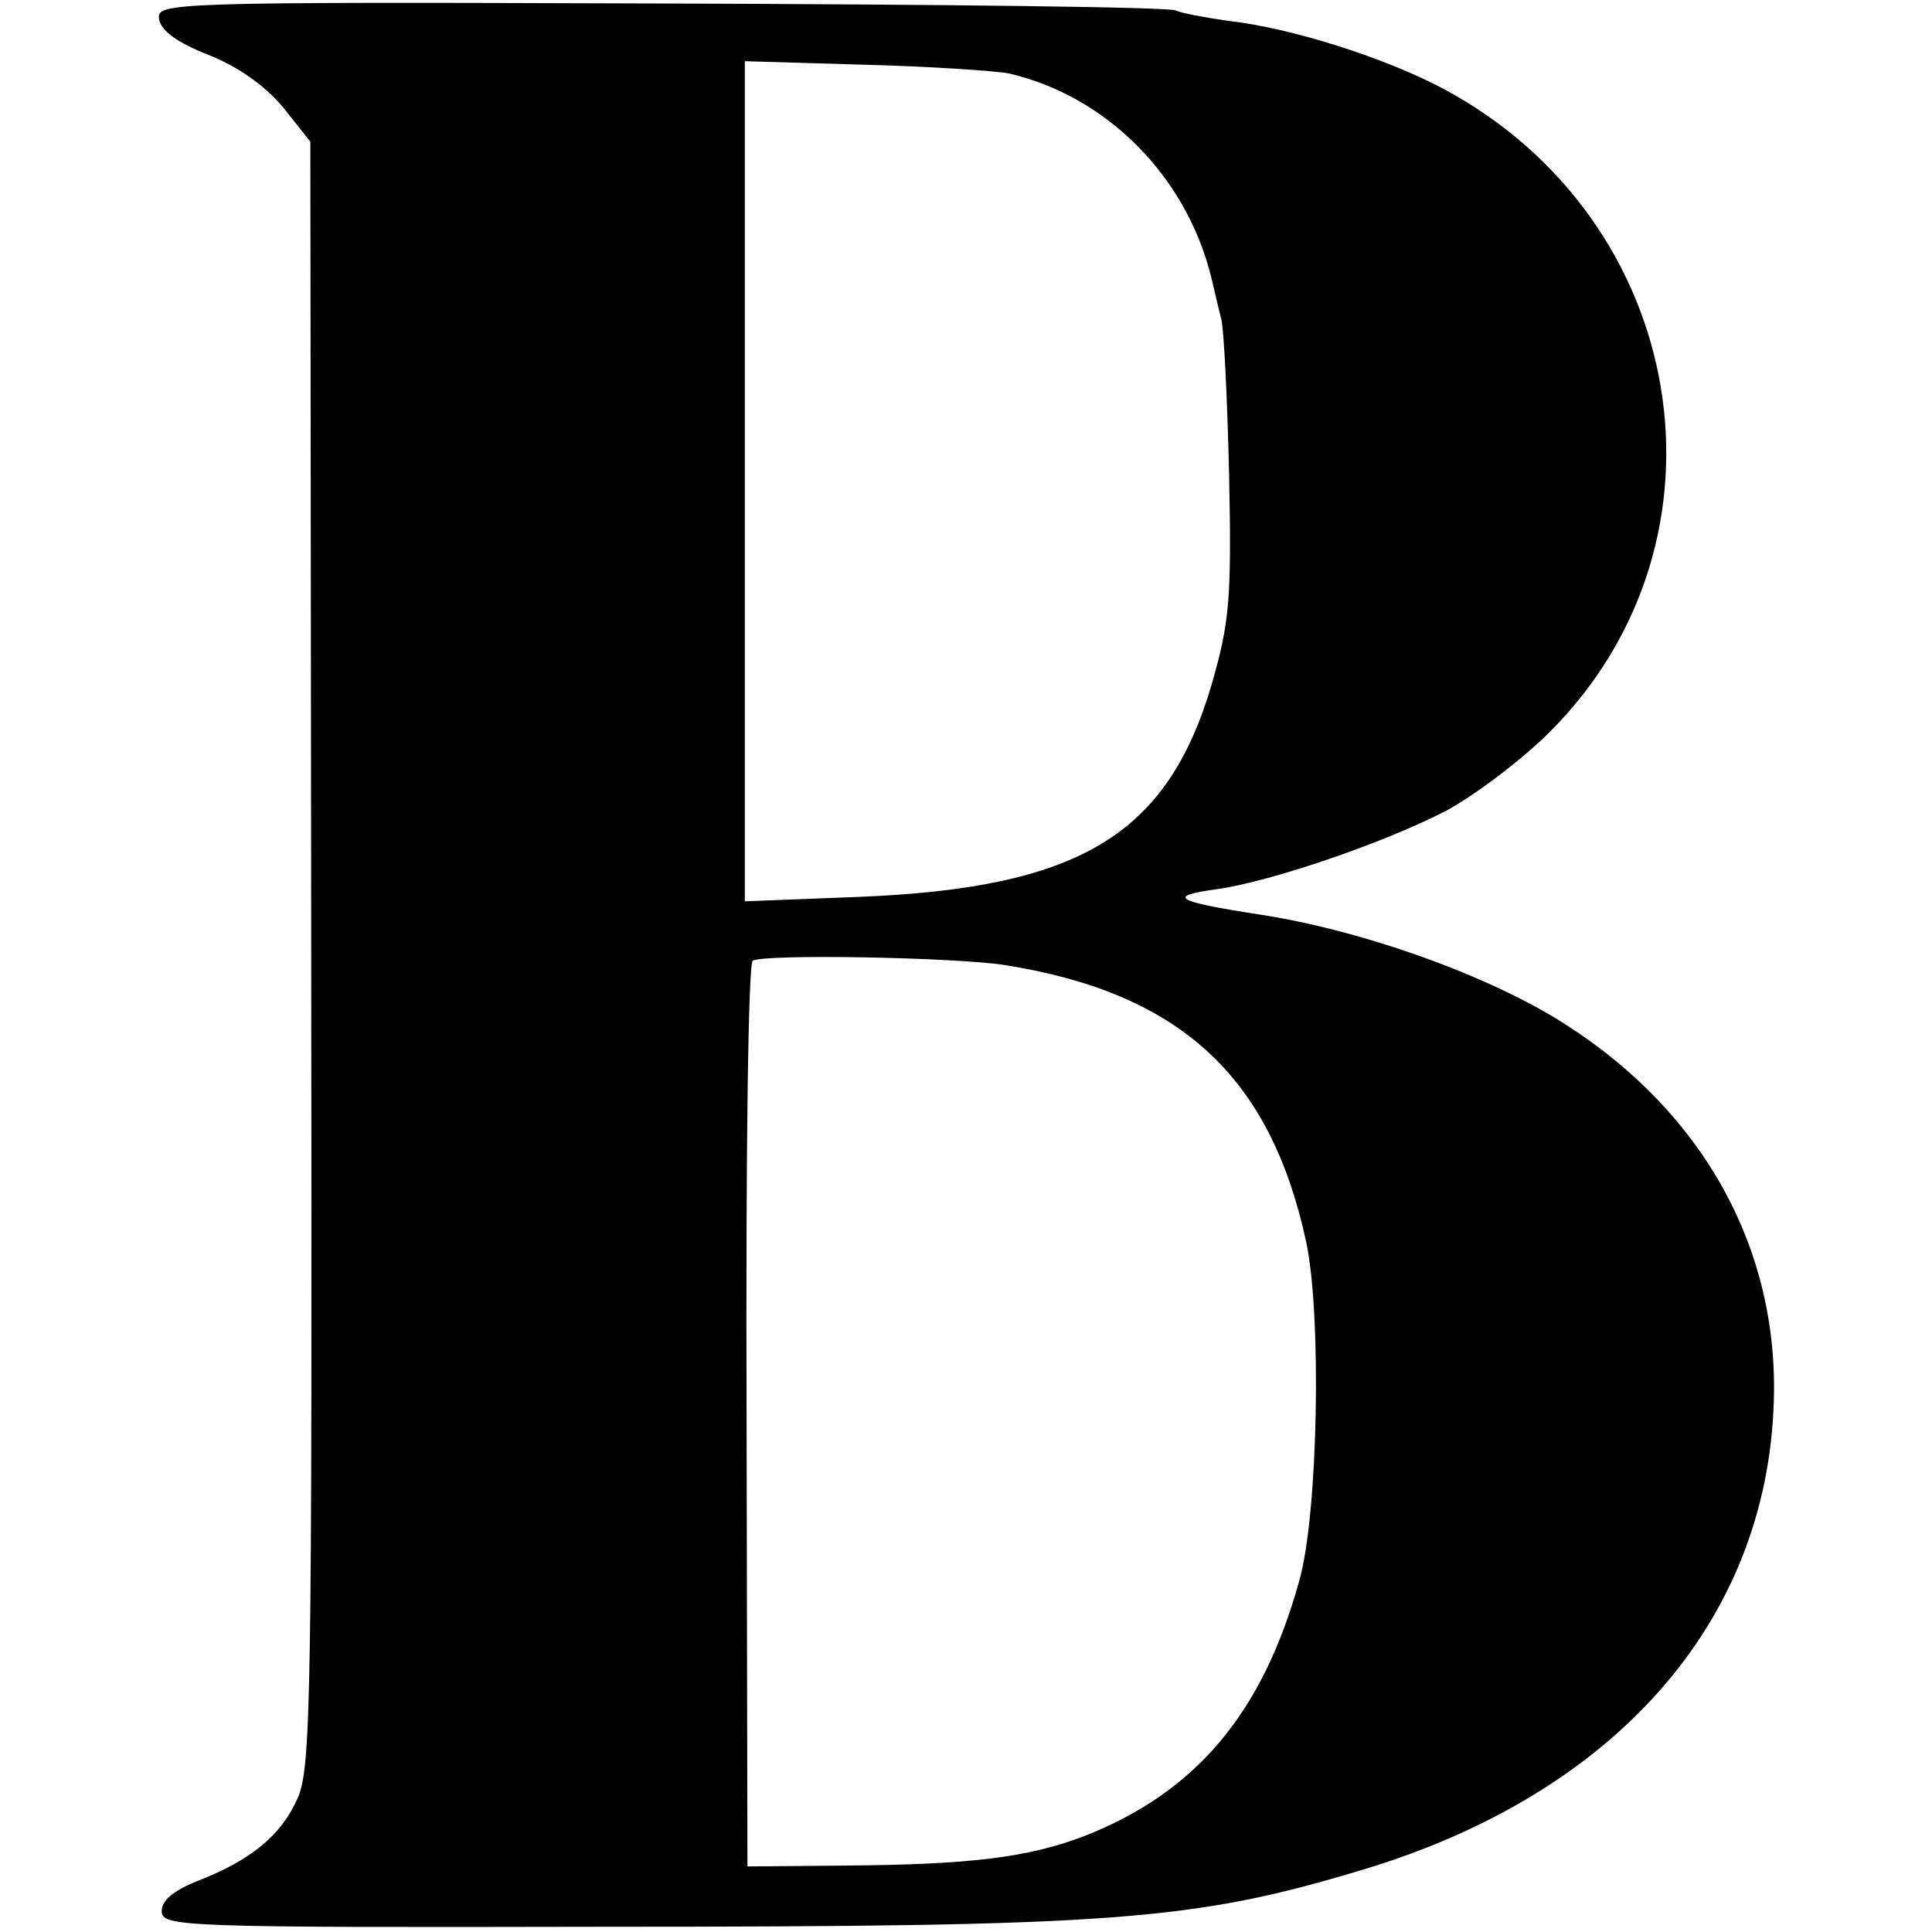
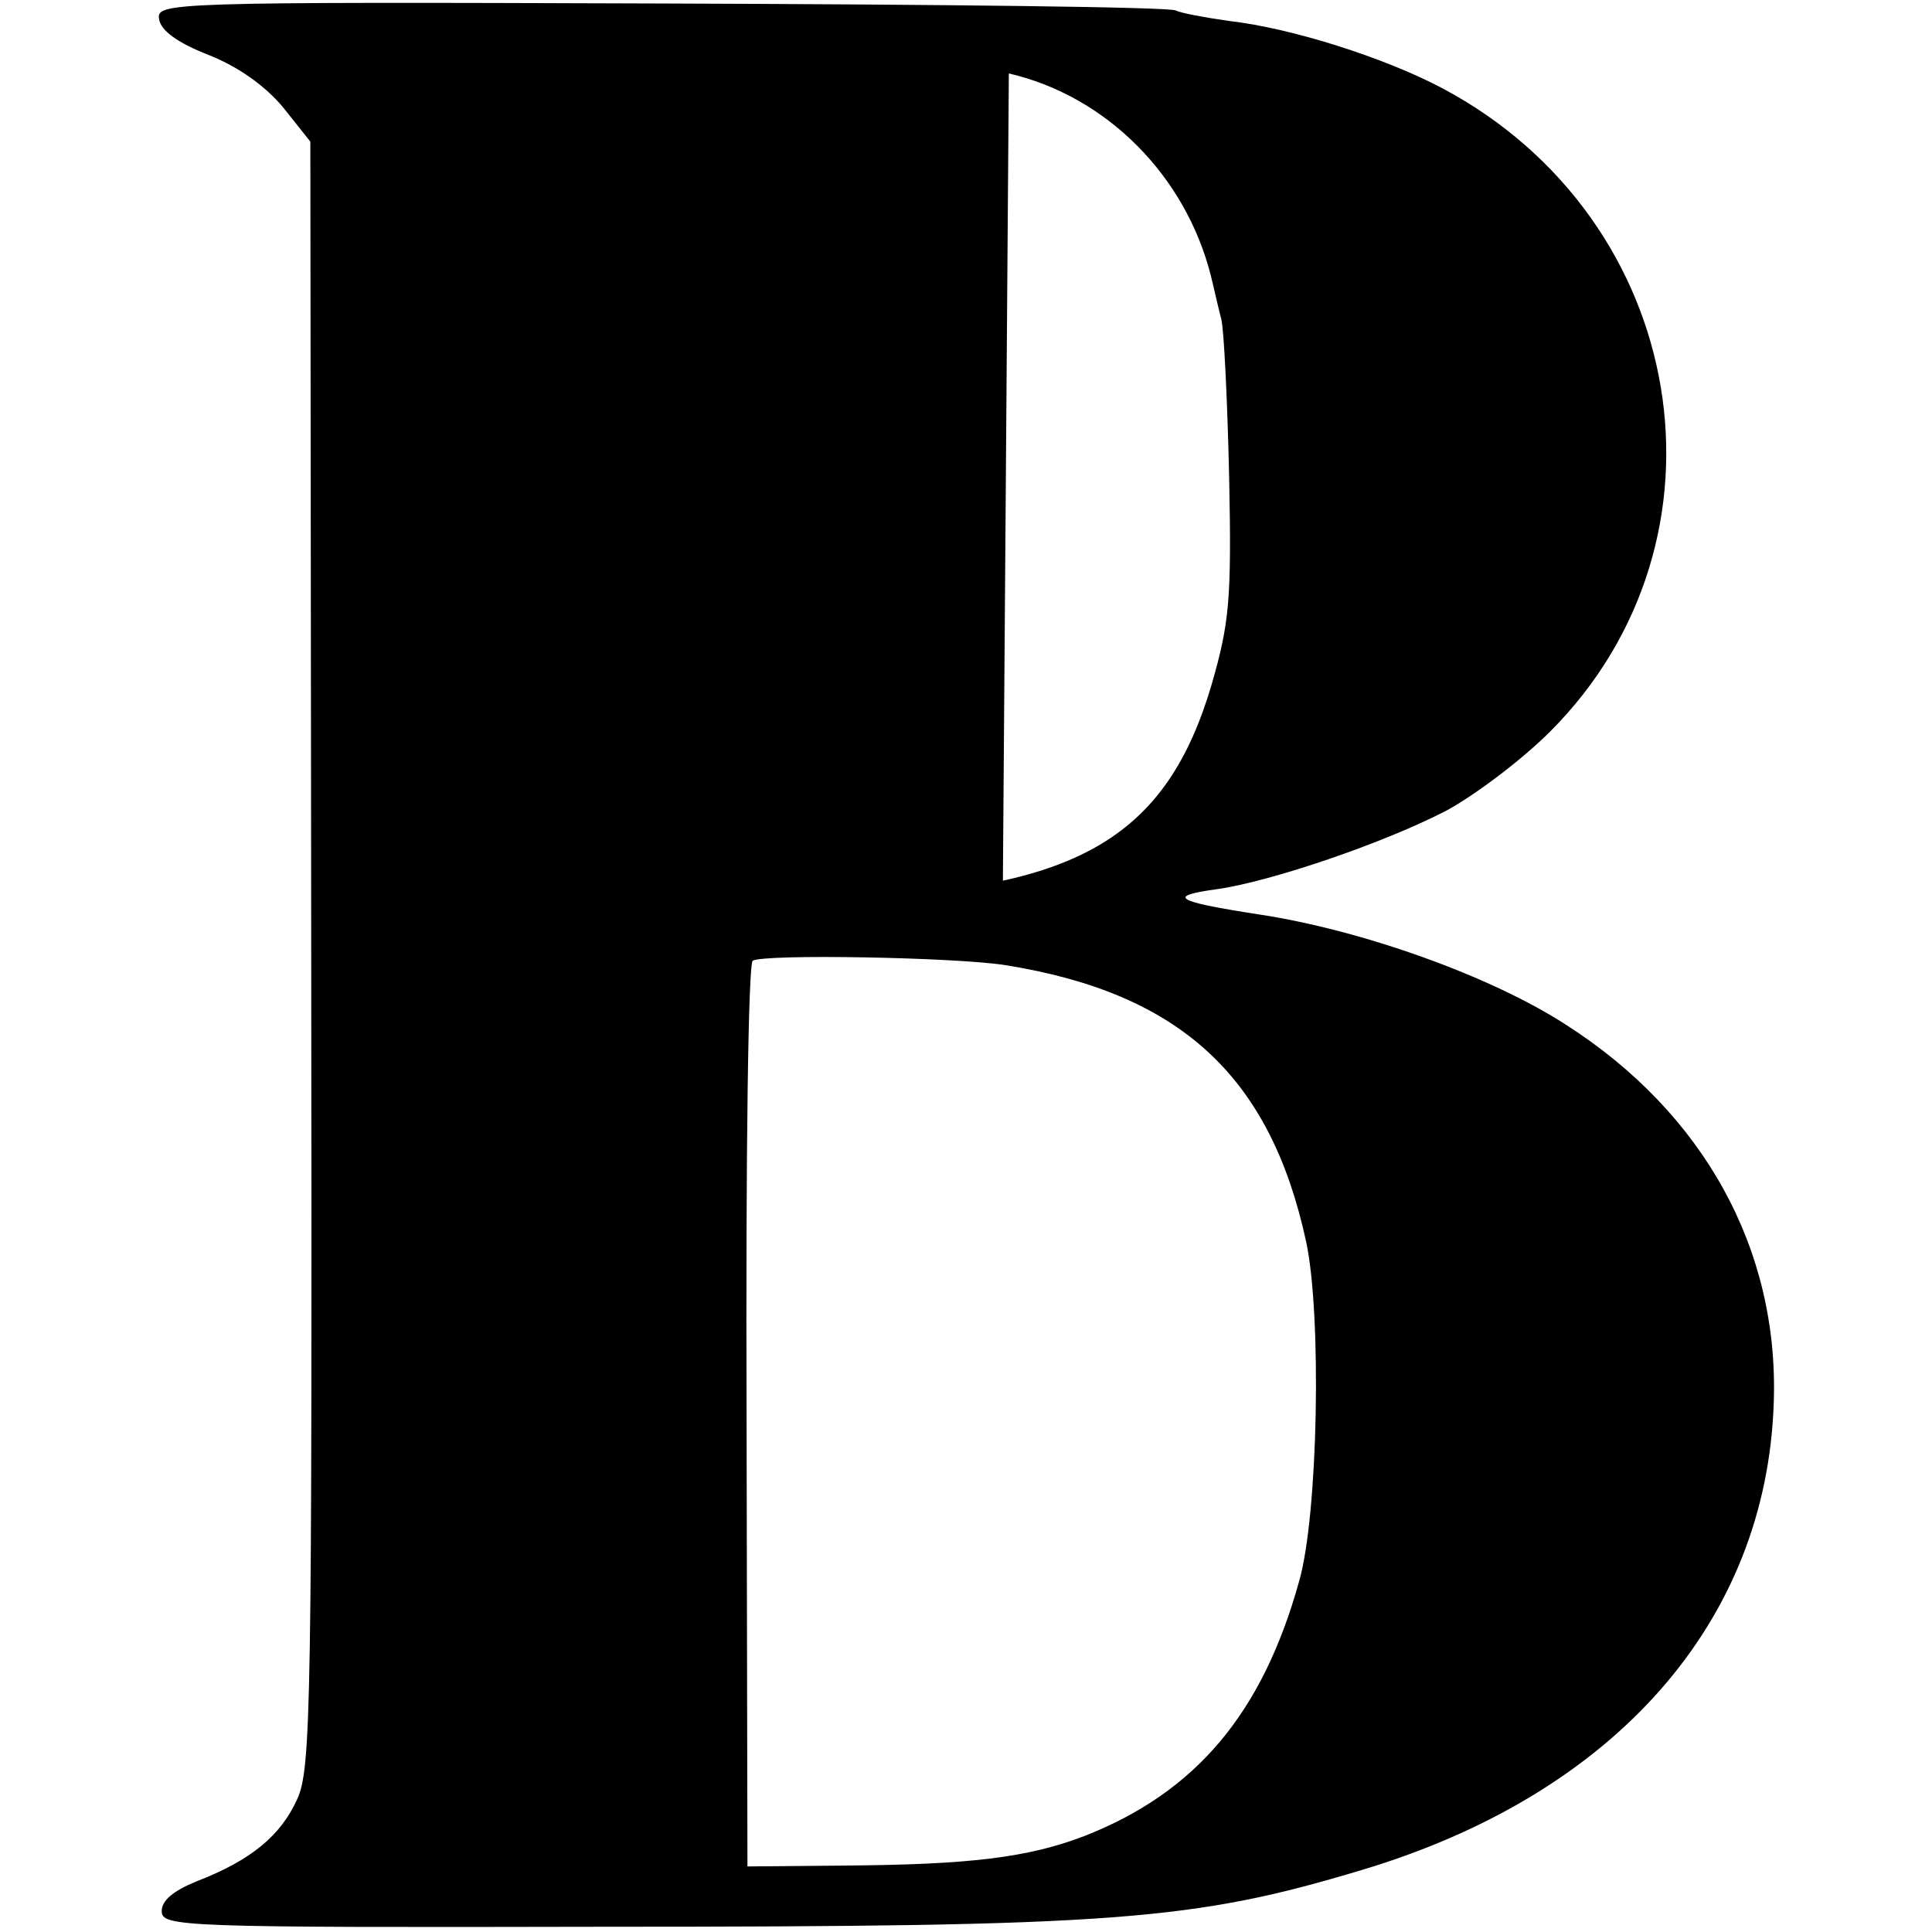
<svg xmlns="http://www.w3.org/2000/svg" version="1.0" width="221pt" height="221pt" viewBox="0 0 221 221" preserveAspectRatio="xMidYMid meet">
  <g transform="translate(0,221) scale(0.1,-0.1)" fill="#000000" stroke="none">
-     <path d="M182 2188 c2 -13 21 -27 57 -41 35 -14 65 -36 85 -60 l31 -39 1 -929 c1 -860 0 -932 -16 -967 -19 -42 -53 -70 -115 -94 -27 -11 -40 -22 -40 -34 0 -18 19 -19 505 -18 587 0 675 7 868 65 290 87 463 284 471 535 6 175 -80 331 -238 432 -85 55 -232 108 -351 126 -97 15 -106 21 -47 29 62 9 191 53 262 90 33 18 86 58 118 90 220 220 159 586 -123 736 -66 35 -173 69 -244 77 -28 4 -55 9 -61 12 -5 4 -270 7 -588 8 -569 2 -578 1 -575 -18z m972 -62 c112 -26 202 -117 231 -231 4 -16 9 -39 12 -50 3 -11 7 -92 9 -180 3 -143 0 -168 -20 -238 -51 -173 -152 -233 -405 -243 l-129 -5 0 480 0 481 136 -4 c76 -2 150 -7 166 -10z m-4 -1020 c200 -32 303 -127 344 -316 18 -83 14 -313 -8 -389 -42 -151 -118 -241 -245 -291 -65 -25 -132 -33 -276 -34 l-110 -1 -1 515 c-1 307 2 517 7 521 13 8 232 4 289 -5z" />
+     <path d="M182 2188 c2 -13 21 -27 57 -41 35 -14 65 -36 85 -60 l31 -39 1 -929 c1 -860 0 -932 -16 -967 -19 -42 -53 -70 -115 -94 -27 -11 -40 -22 -40 -34 0 -18 19 -19 505 -18 587 0 675 7 868 65 290 87 463 284 471 535 6 175 -80 331 -238 432 -85 55 -232 108 -351 126 -97 15 -106 21 -47 29 62 9 191 53 262 90 33 18 86 58 118 90 220 220 159 586 -123 736 -66 35 -173 69 -244 77 -28 4 -55 9 -61 12 -5 4 -270 7 -588 8 -569 2 -578 1 -575 -18z m972 -62 c112 -26 202 -117 231 -231 4 -16 9 -39 12 -50 3 -11 7 -92 9 -180 3 -143 0 -168 -20 -238 -51 -173 -152 -233 -405 -243 c76 -2 150 -7 166 -10z m-4 -1020 c200 -32 303 -127 344 -316 18 -83 14 -313 -8 -389 -42 -151 -118 -241 -245 -291 -65 -25 -132 -33 -276 -34 l-110 -1 -1 515 c-1 307 2 517 7 521 13 8 232 4 289 -5z" />
  </g>
</svg>